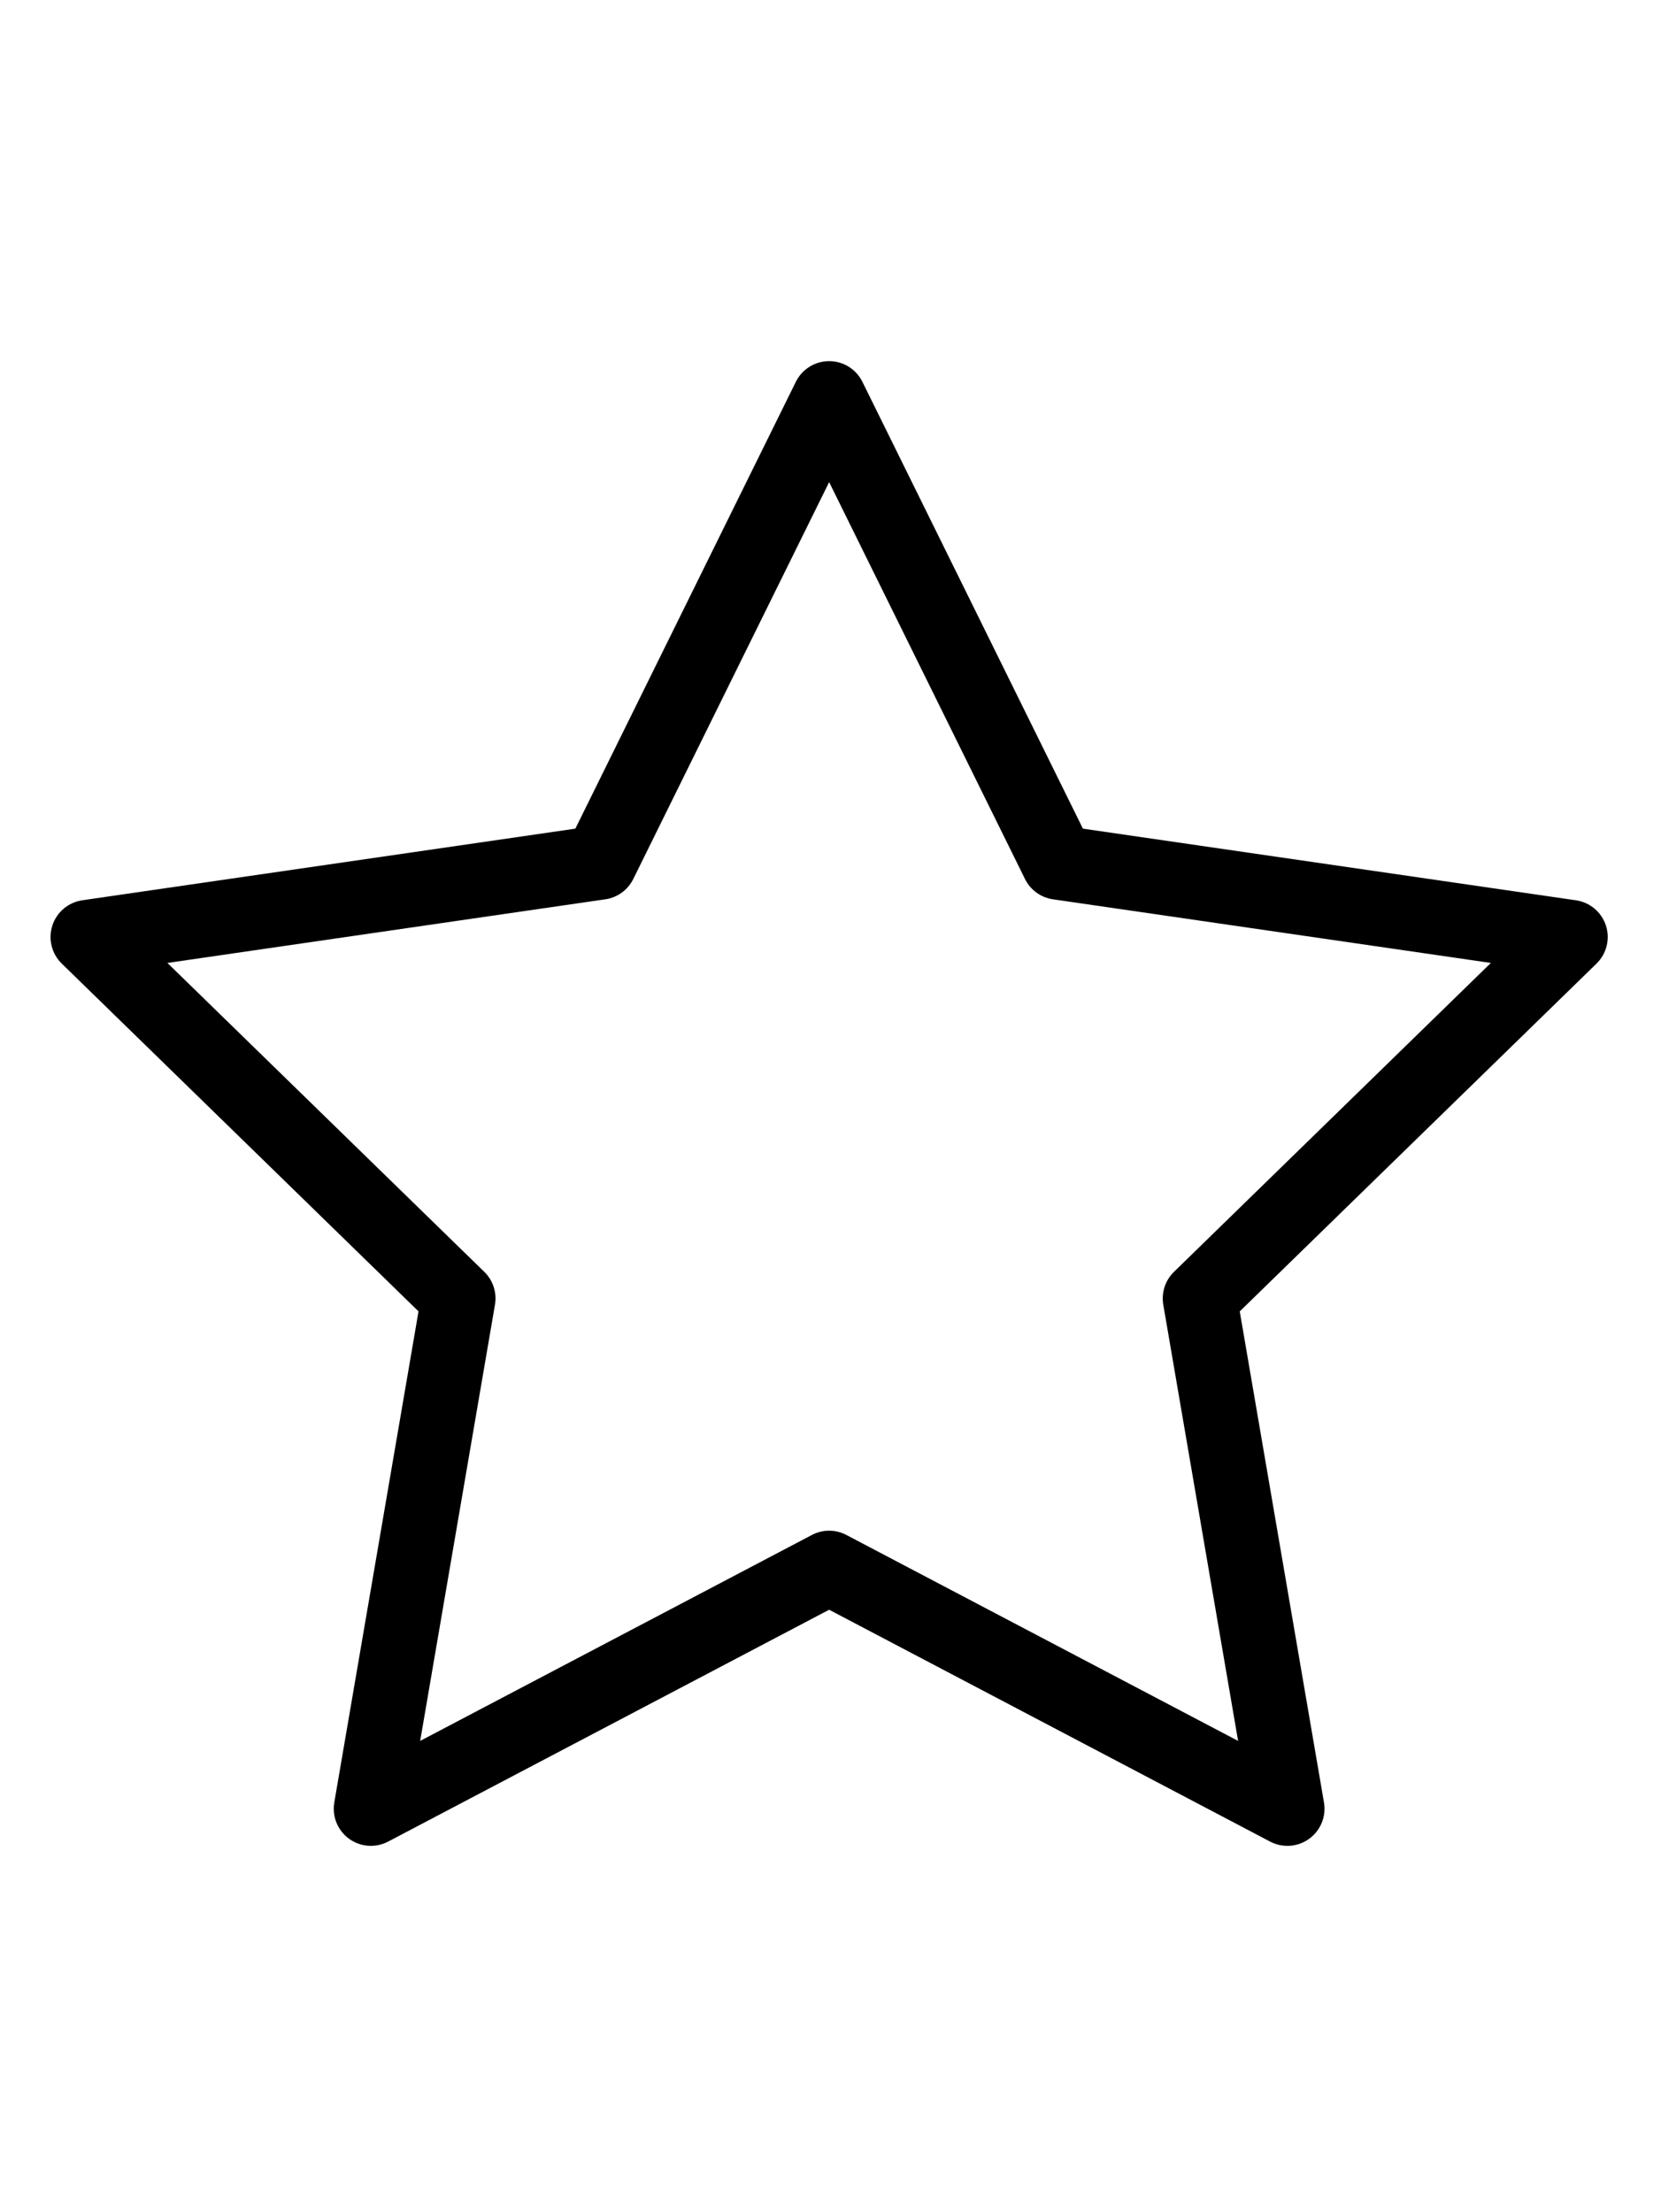
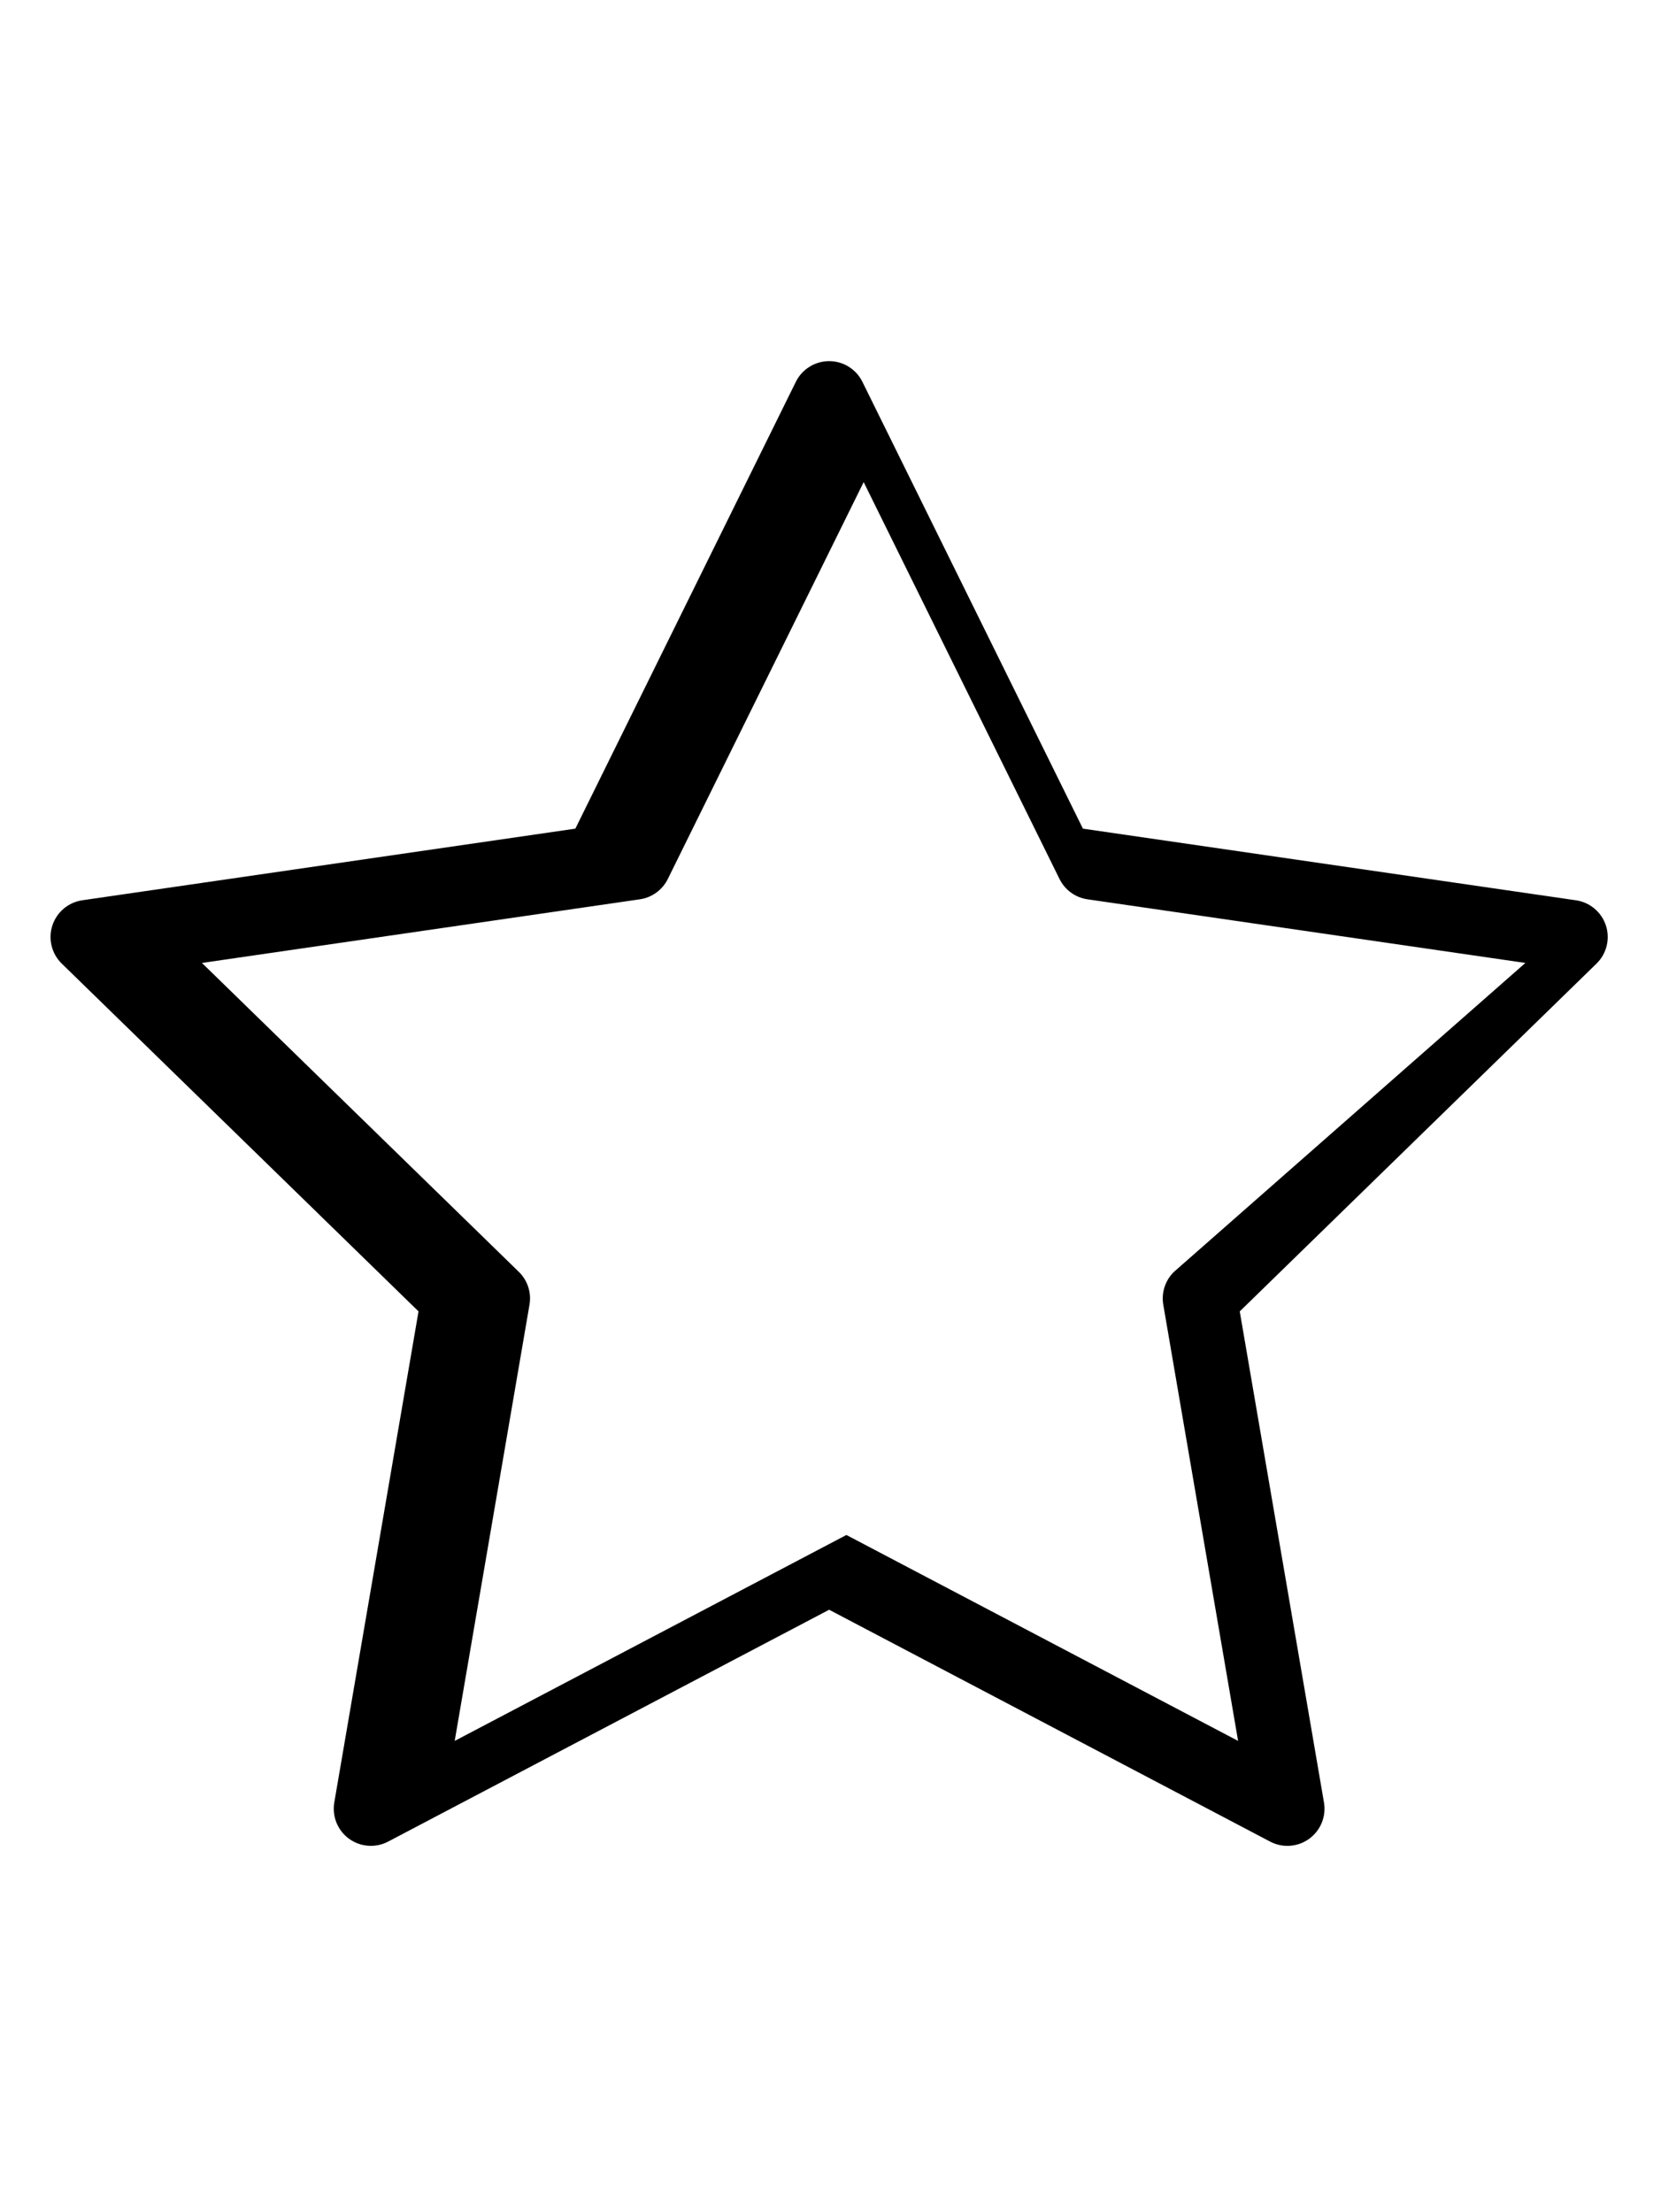
<svg xmlns="http://www.w3.org/2000/svg" height="558pt" viewBox="-17 -29 558.671 558">
-   <path fill="#000" d="m513.062 180.781-165.828-24.094-74.168-150.273c-2.102-4.262-6.441-6.957-11.188-6.957-4.75 0-9.09 2.695-11.199 6.957l-74.16 150.273-165.828 24.086c-4.707.688-8.613 3.98-10.082 8.5-1.465 4.516-.242 9.477 3.16 12.797l120 116.969-28.332 165.156c-.801 4.684 1.121 9.418 4.969 12.211 3.844 2.789 8.941 3.16 13.145.945l148.328-77.973 148.324 77.98c4.203 2.211 9.301 1.844 13.145-.953 3.844-2.789 5.77-7.523 4.965-12.211l-28.328-165.152 120-116.973c3.402-3.316 4.625-8.277 3.16-12.797-1.473-4.516-5.379-7.812-10.082-8.492zm-135.203 124.961c-2.945 2.871-4.285 7-3.594 11.051l25.164 146.699-131.746-69.258c-3.637-1.918-7.98-1.918-11.613 0l-131.746 69.258 25.156-146.699c.699-4.051-.641-8.18-3.586-11.051l-106.586-103.891 147.293-21.402c4.066-.59 7.582-3.145 9.402-6.832l65.875-133.473 65.871 133.473c1.816 3.688 5.332 6.242 9.398 6.832l147.297 21.402zm0 0" />
+   <path fill="#000" d="m513.062 180.781-165.828-24.094-74.168-150.273c-2.102-4.262-6.441-6.957-11.188-6.957-4.75 0-9.09 2.695-11.199 6.957l-74.16 150.273-165.828 24.086c-4.707.688-8.613 3.98-10.082 8.5-1.465 4.516-.242 9.477 3.16 12.797l120 116.969-28.332 165.156c-.801 4.684 1.121 9.418 4.969 12.211 3.844 2.789 8.941 3.16 13.145.945l148.328-77.973 148.324 77.98c4.203 2.211 9.301 1.844 13.145-.953 3.844-2.789 5.77-7.523 4.965-12.211l-28.328-165.152 120-116.973c3.402-3.316 4.625-8.277 3.16-12.797-1.473-4.516-5.379-7.812-10.082-8.492zm-135.203 124.961c-2.945 2.871-4.285 7-3.594 11.051l25.164 146.699-131.746-69.258l-131.746 69.258 25.156-146.699c.699-4.051-.641-8.18-3.586-11.051l-106.586-103.891 147.293-21.402c4.066-.59 7.582-3.145 9.402-6.832l65.875-133.473 65.871 133.473c1.816 3.688 5.332 6.242 9.398 6.832l147.297 21.402zm0 0" />
</svg>